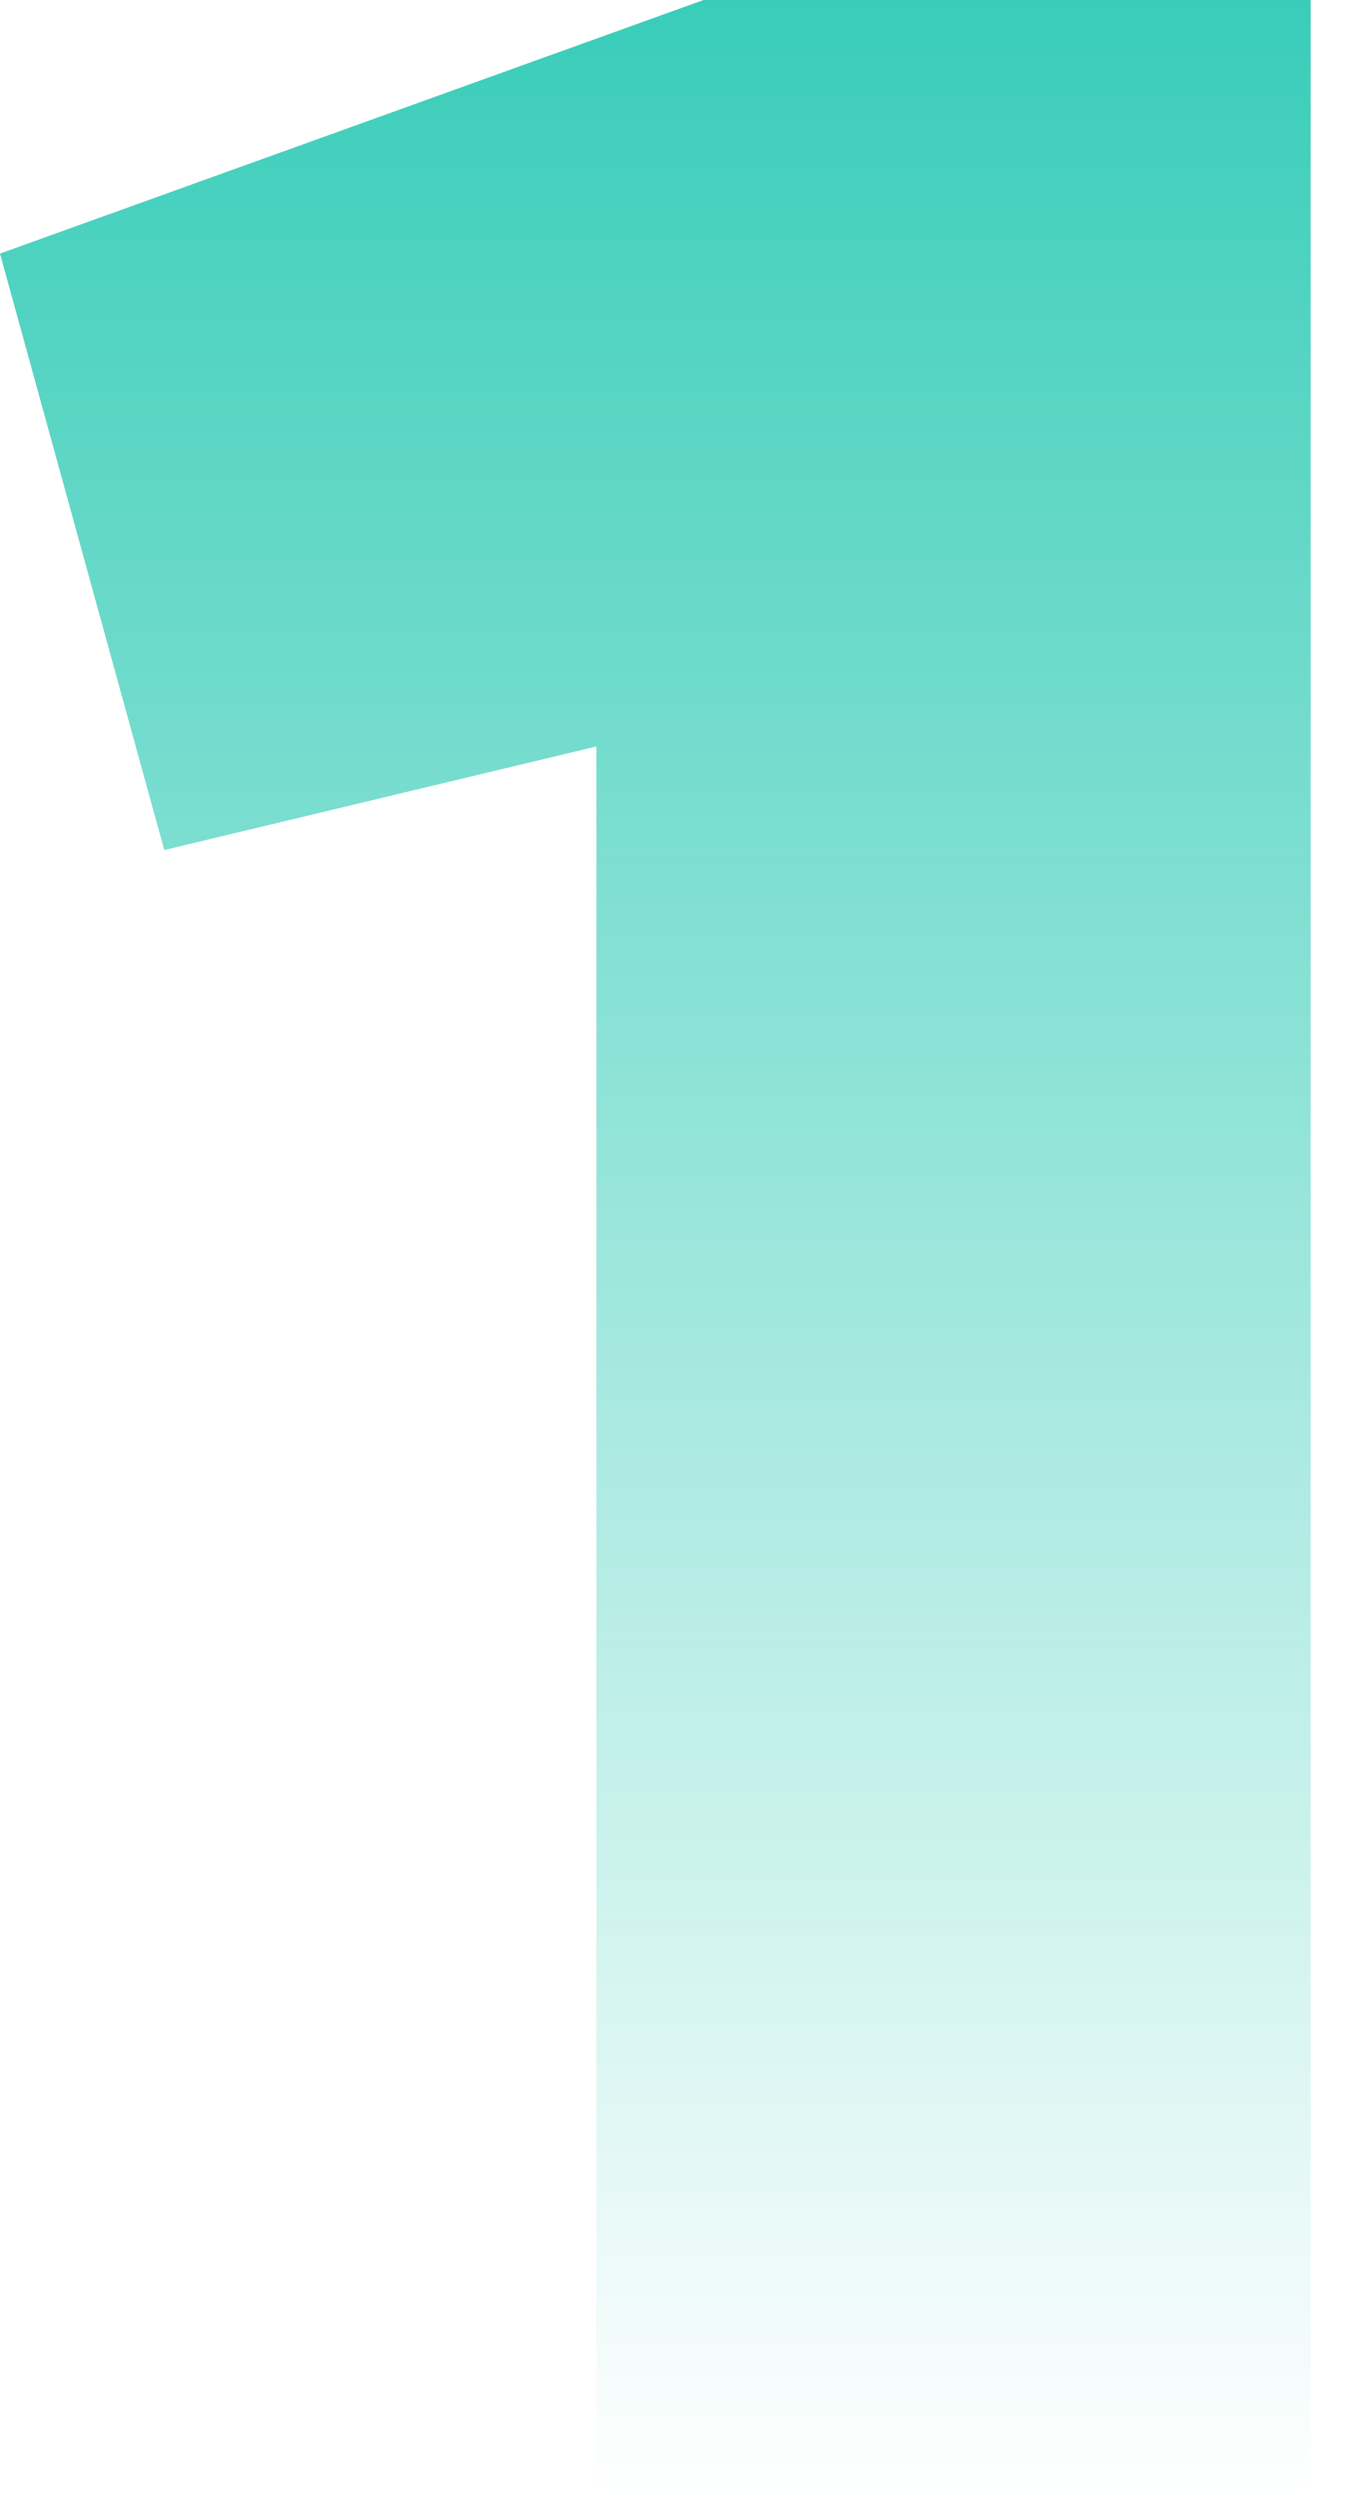
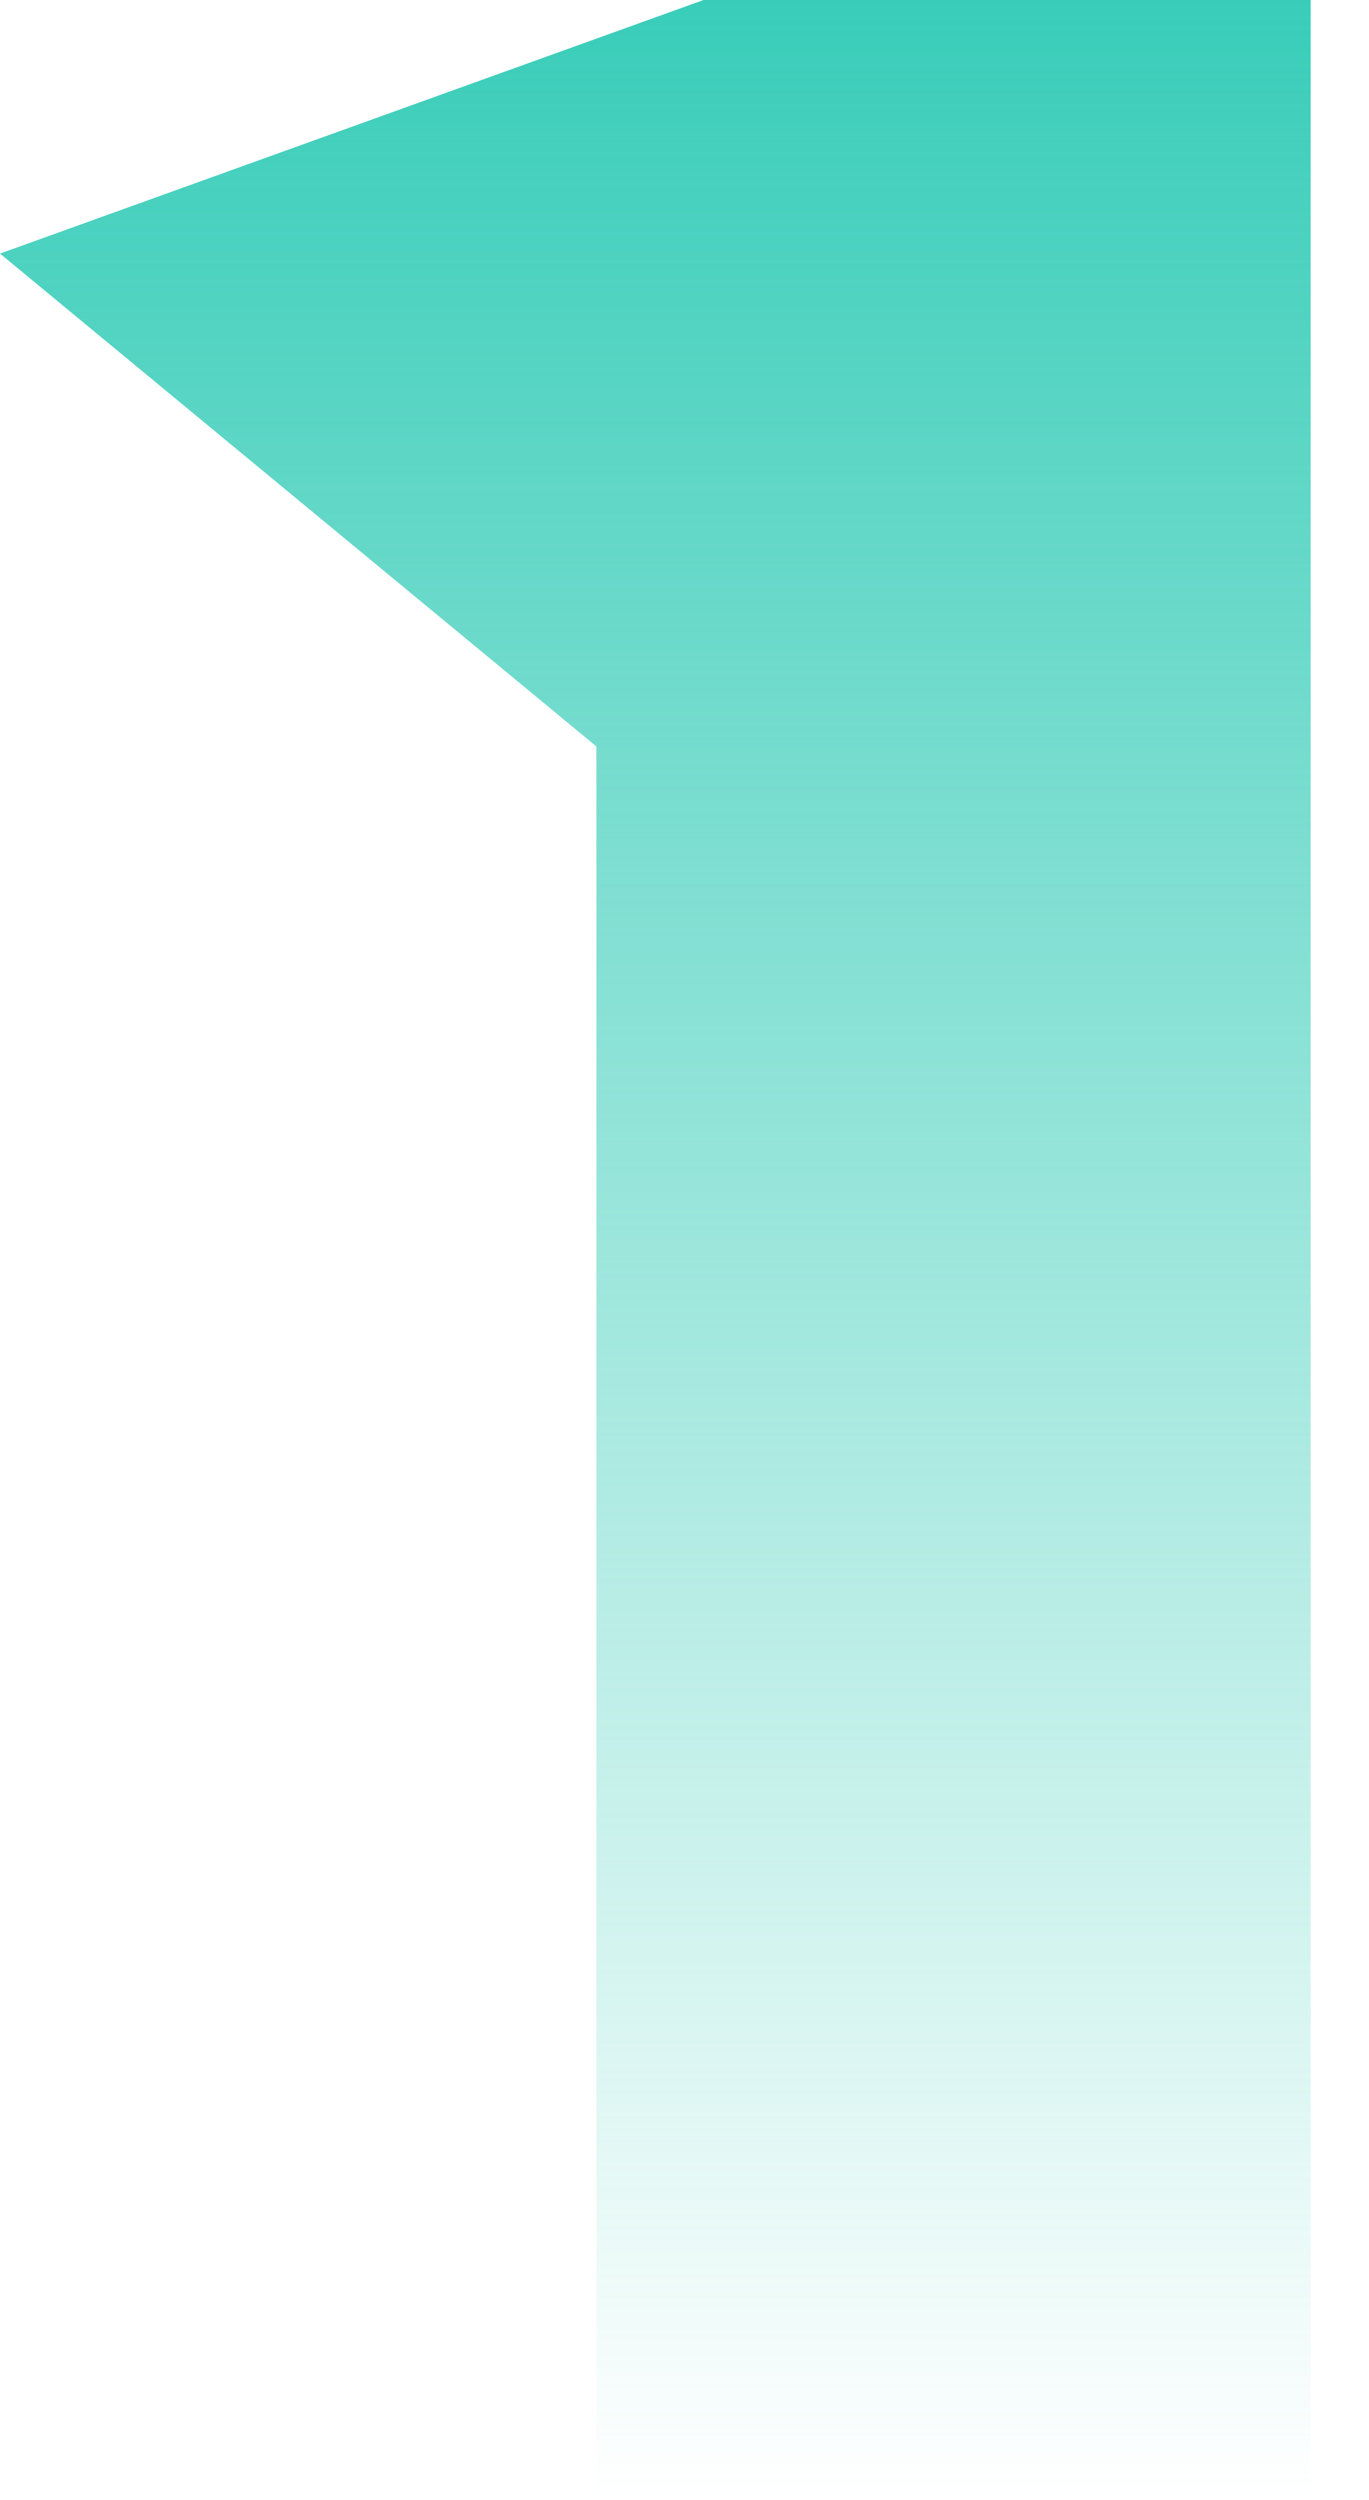
<svg xmlns="http://www.w3.org/2000/svg" width="23" height="42" viewBox="0 0 23 42" fill="none">
-   <path d="M0 4.26L11.82 0H22.02V42H10.02V12.54L2.76 14.28L0 4.26Z" fill="url(#paint0_linear_536_157)" />
+   <path d="M0 4.26L11.82 0H22.02V42H10.02V12.54L0 4.26Z" fill="url(#paint0_linear_536_157)" />
  <defs>
    <linearGradient id="paint0_linear_536_157" x1="11.01" y1="0" x2="11.01" y2="42" gradientUnits="userSpaceOnUse">
      <stop stop-color="#39CDB9" />
      <stop offset="1" stop-color="#39CDB9" stop-opacity="0" />
    </linearGradient>
  </defs>
</svg>